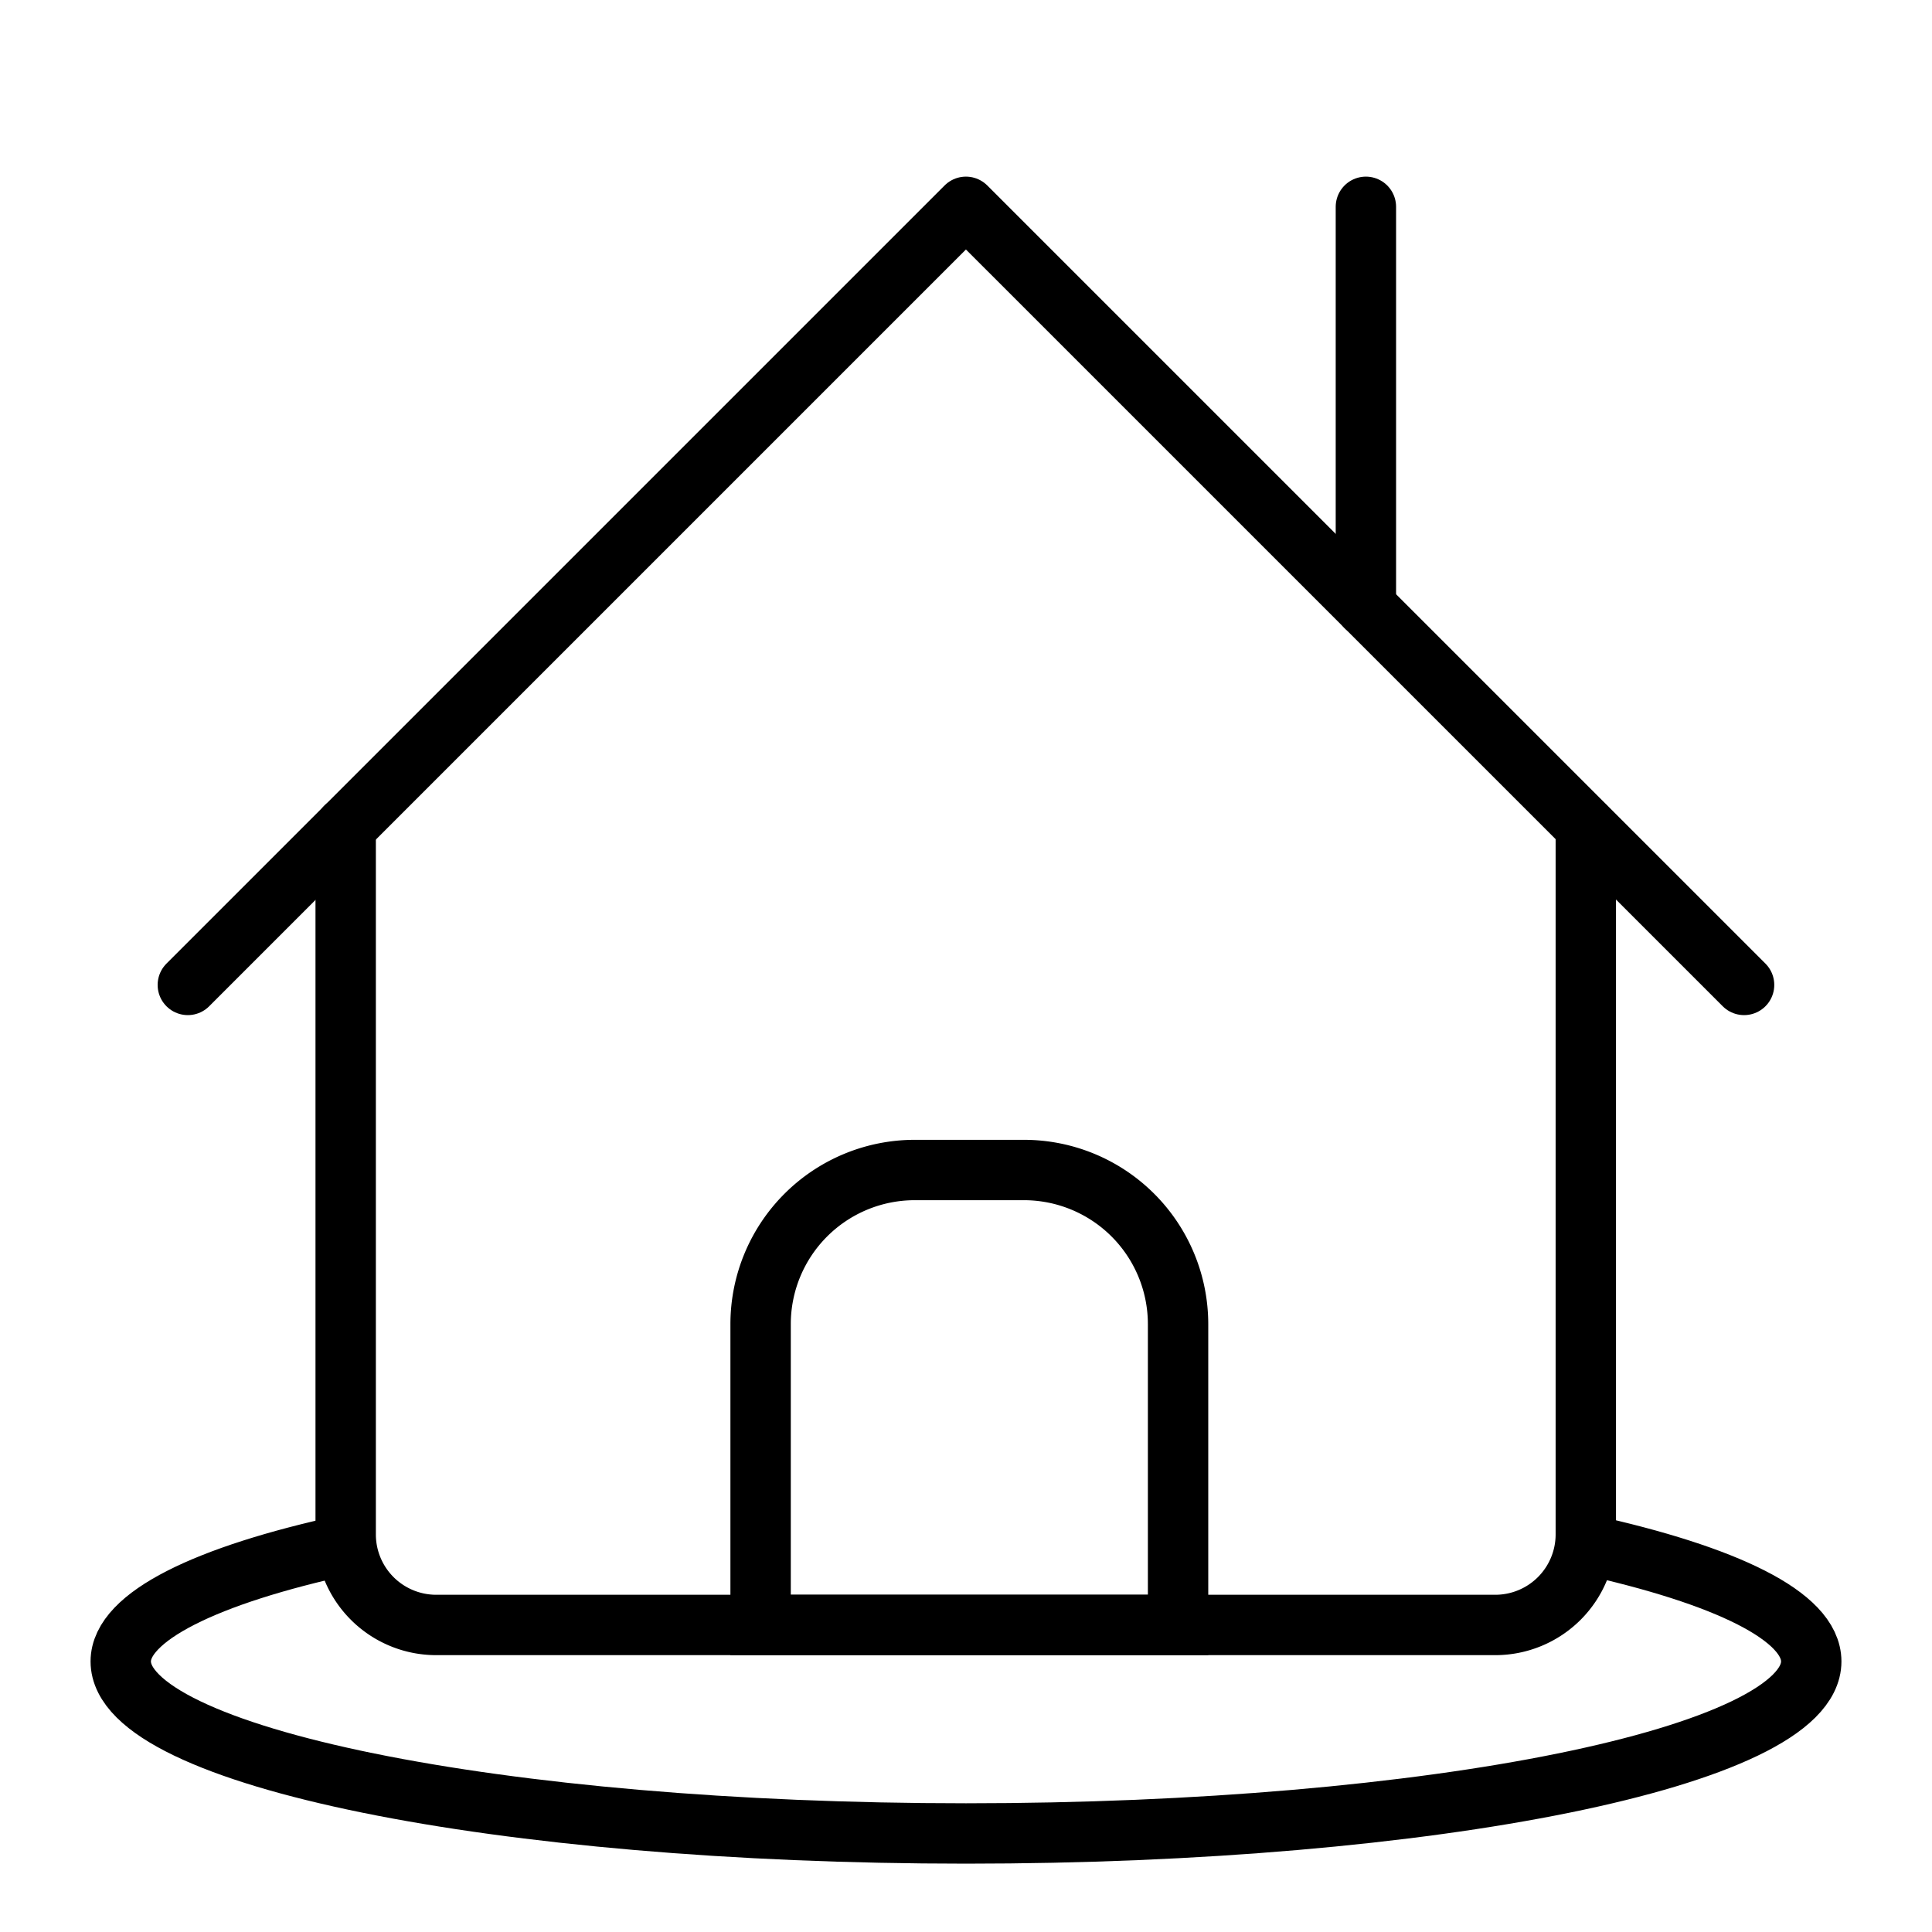
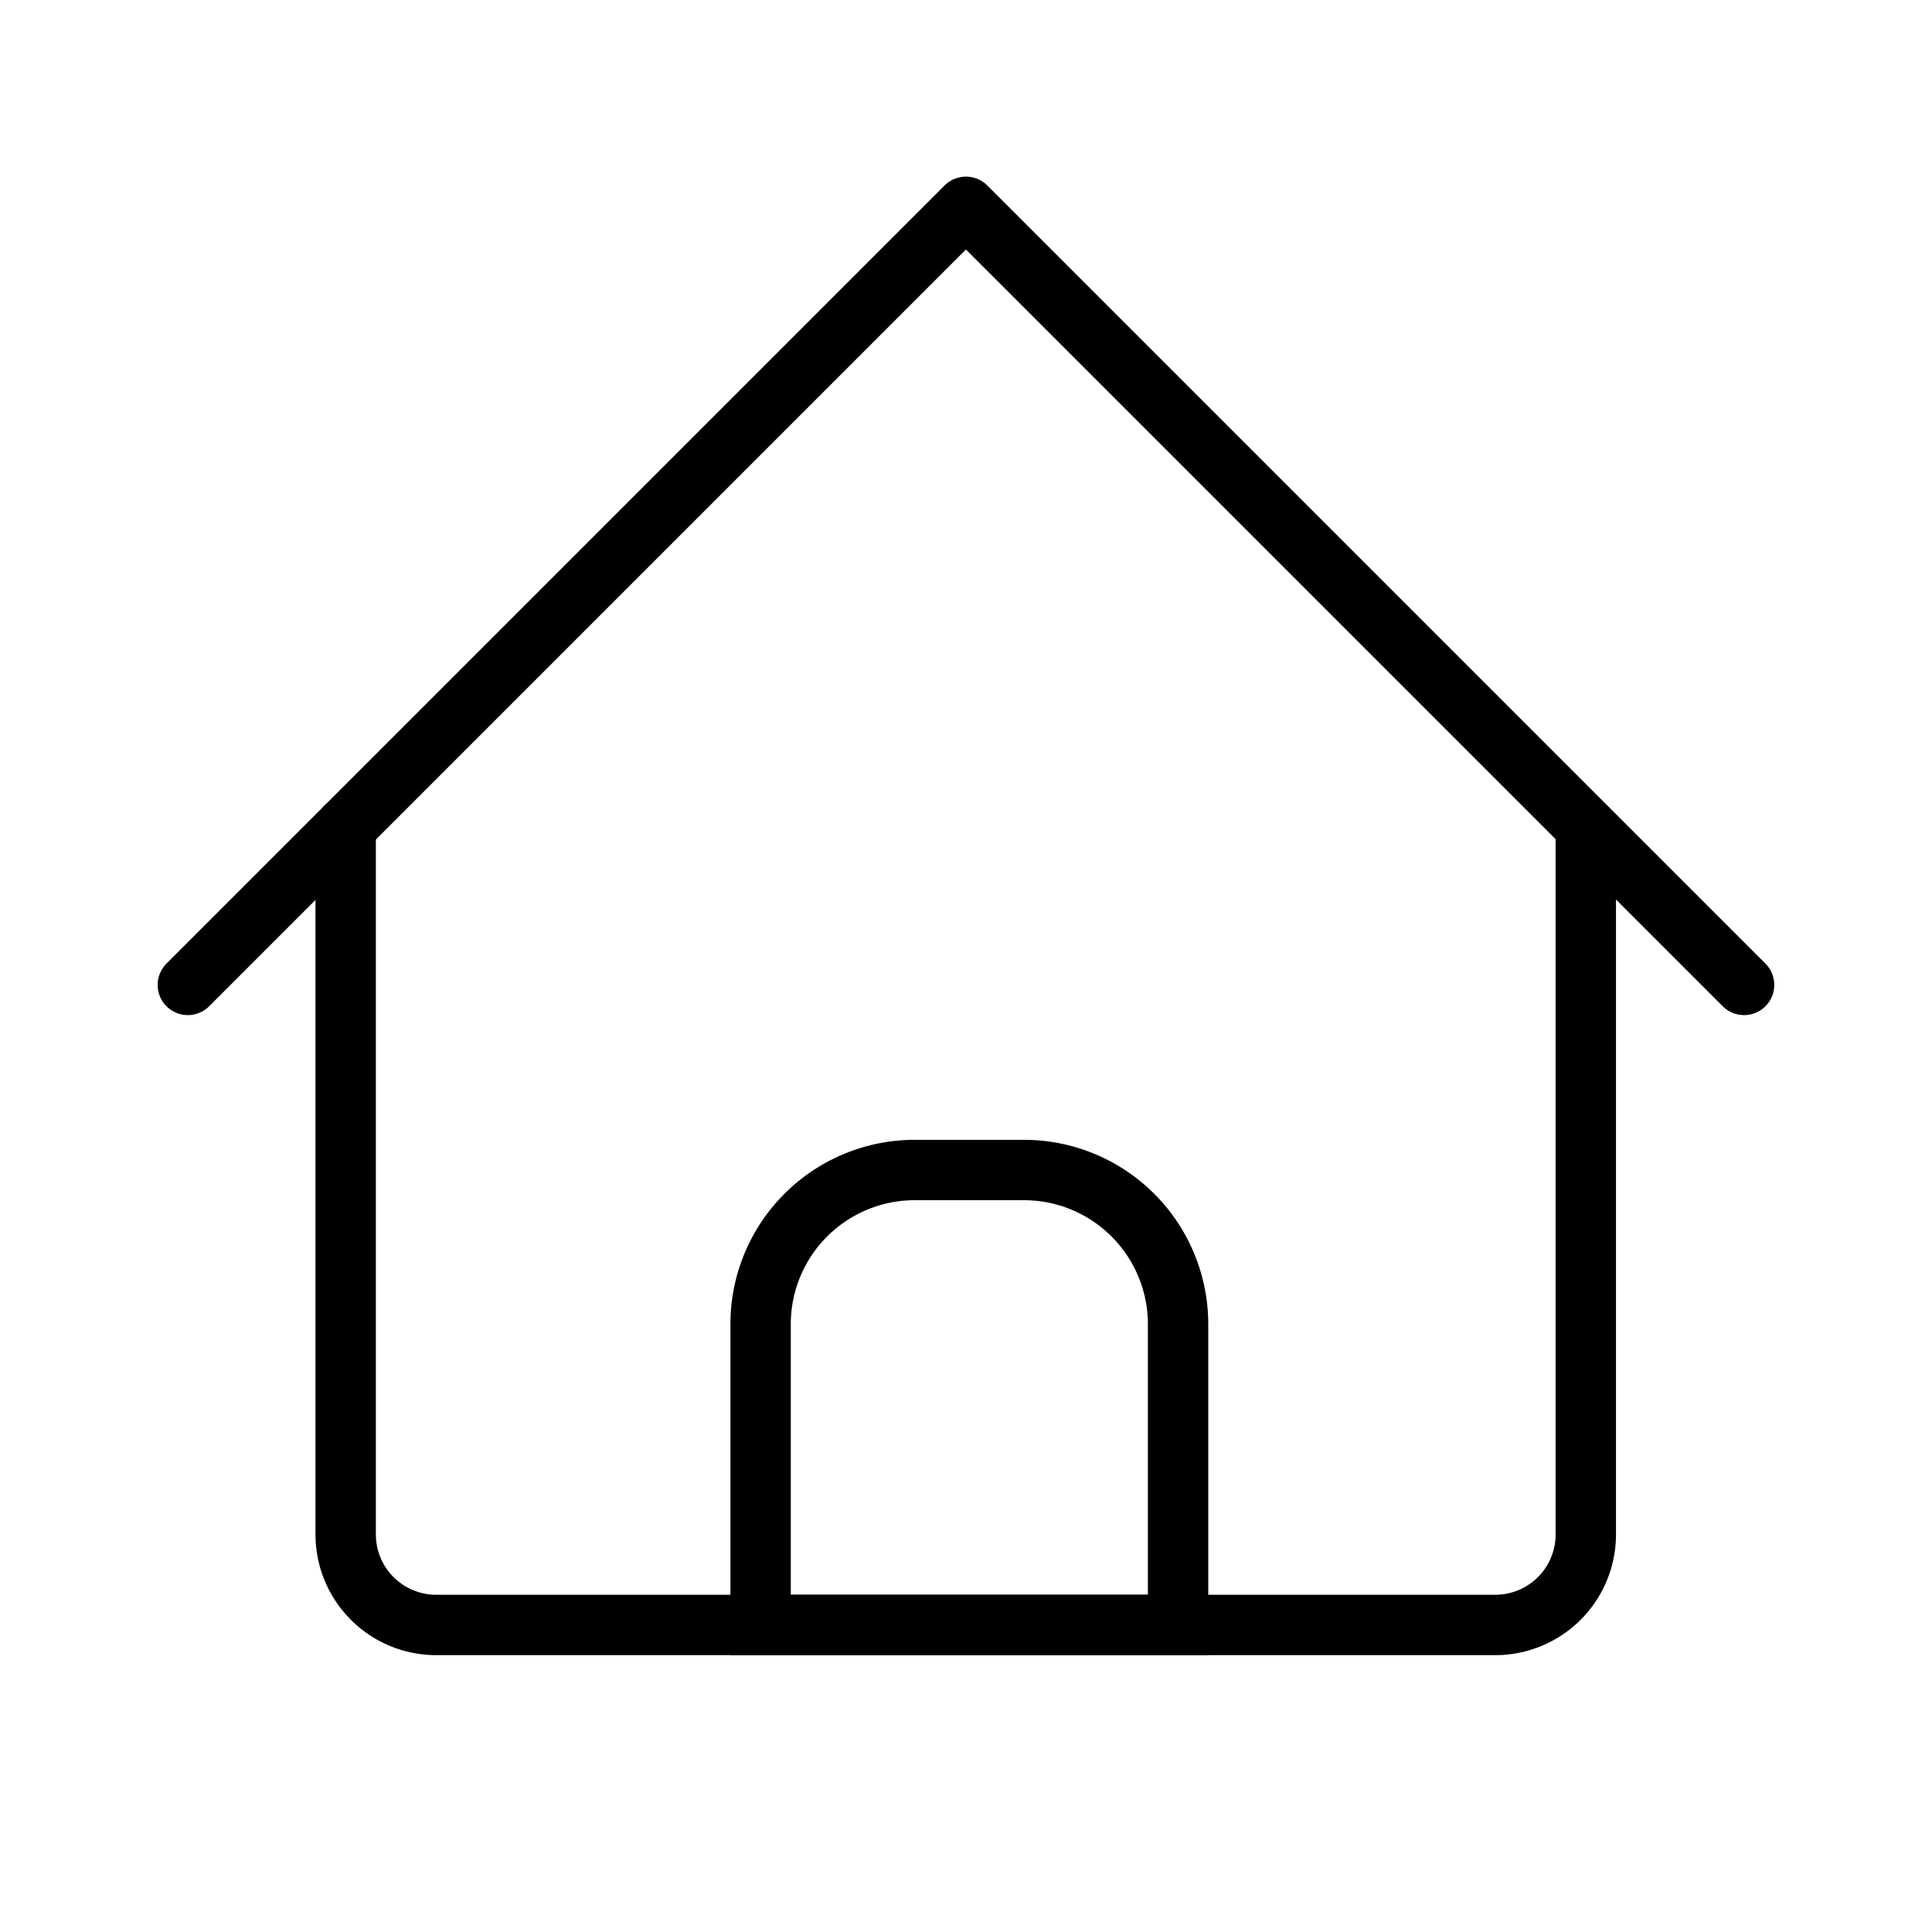
<svg xmlns="http://www.w3.org/2000/svg" id="icons" viewBox="0 0 64 64">
  <defs>
    <style>.cls-1,.cls-2{fill:none;stroke:#000;stroke-linecap:round;stroke-width:2px;}.cls-1{stroke-miterlimit:10;}.cls-2{stroke-linejoin:round;}</style>
  </defs>
  <title>1 copy</title>
  <g id="home">
    <path class="cls-1" d="M39.025,43.861v9.968H25.196V43.861a5.107,5.107,0,0,1,5.103-5.103h3.623A5.107,5.107,0,0,1,39.025,43.861Z" />
-     <path class="cls-1" d="M45.247,6.851v13.249" />
-     <path class="cls-1" d="M52.532,51.159C57.176,52.179,60,53.54,60,55.037c0,3.147-12.537,5.699-28,5.699S4,58.184,4,55.037c0-1.48,2.824-2.858,7.451-3.862" />
    <path class="cls-2" d="M11.451,27.394v23.435a3,3,0,0,0,3,3H49.532a3,3,0,0,0,3-3v-23.435" />
    <polyline class="cls-2" points="57.775 32.627 31.998 6.851 6.222 32.627" />
  </g>
</svg>